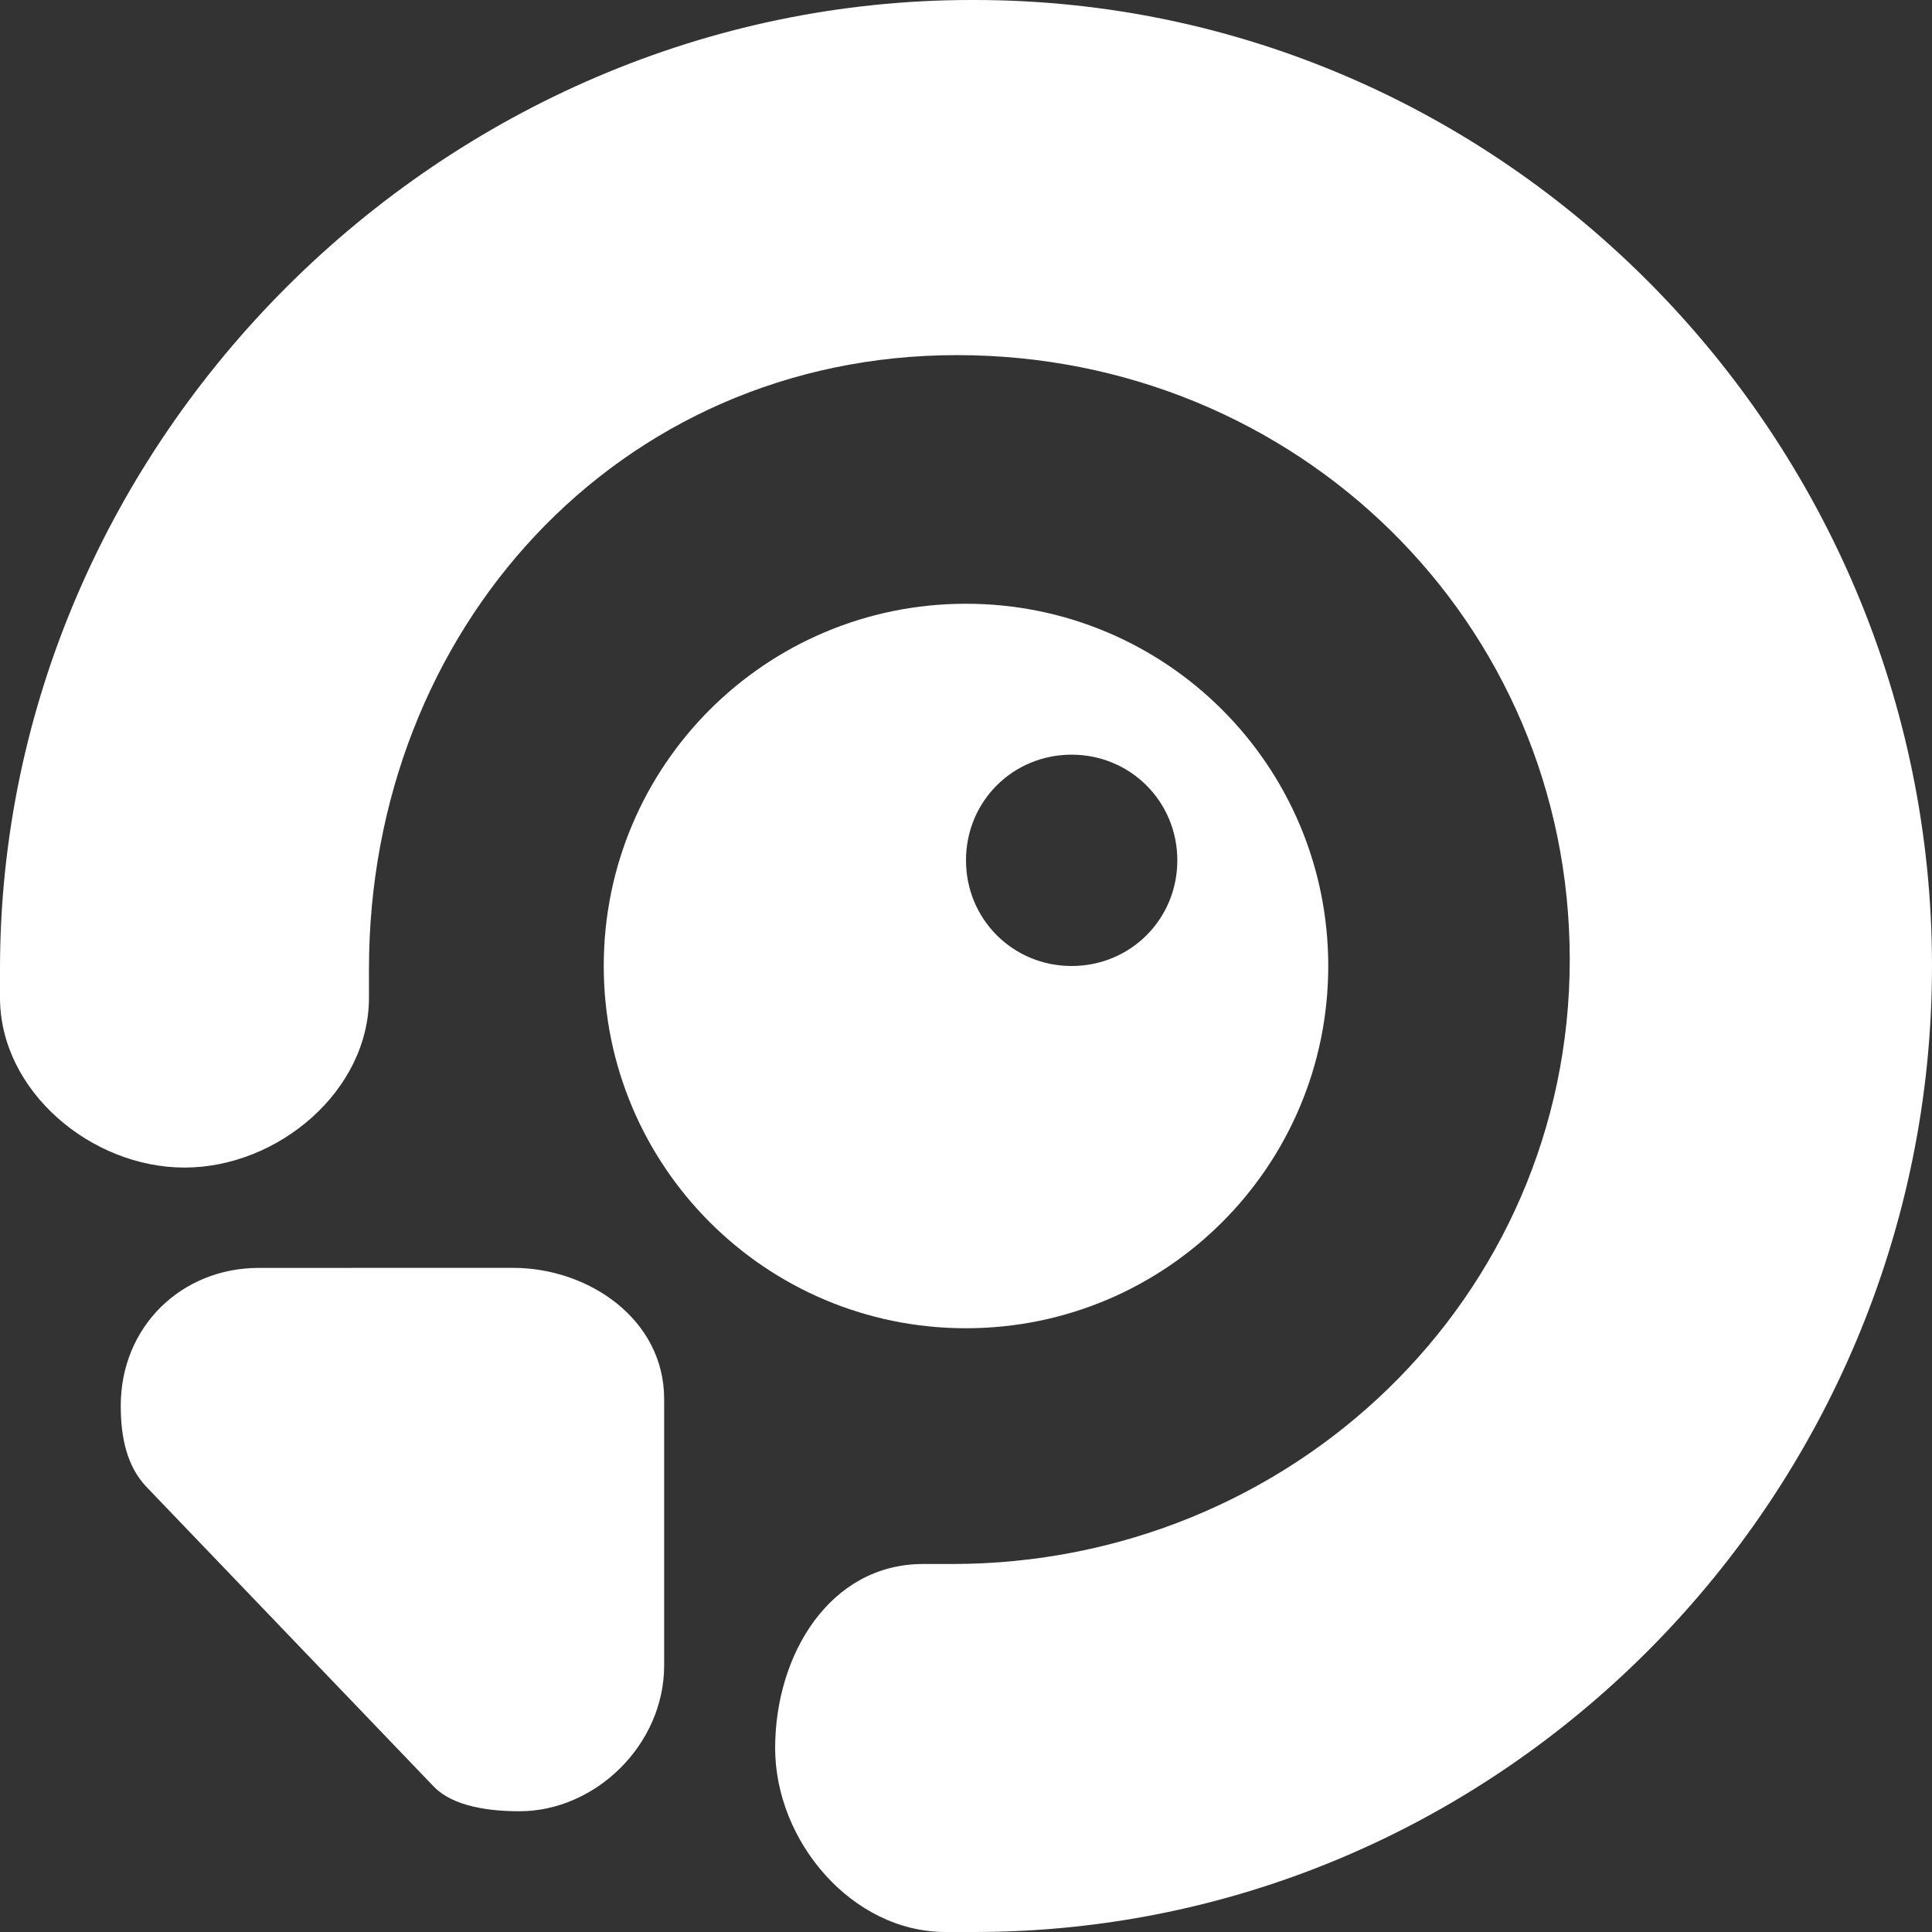
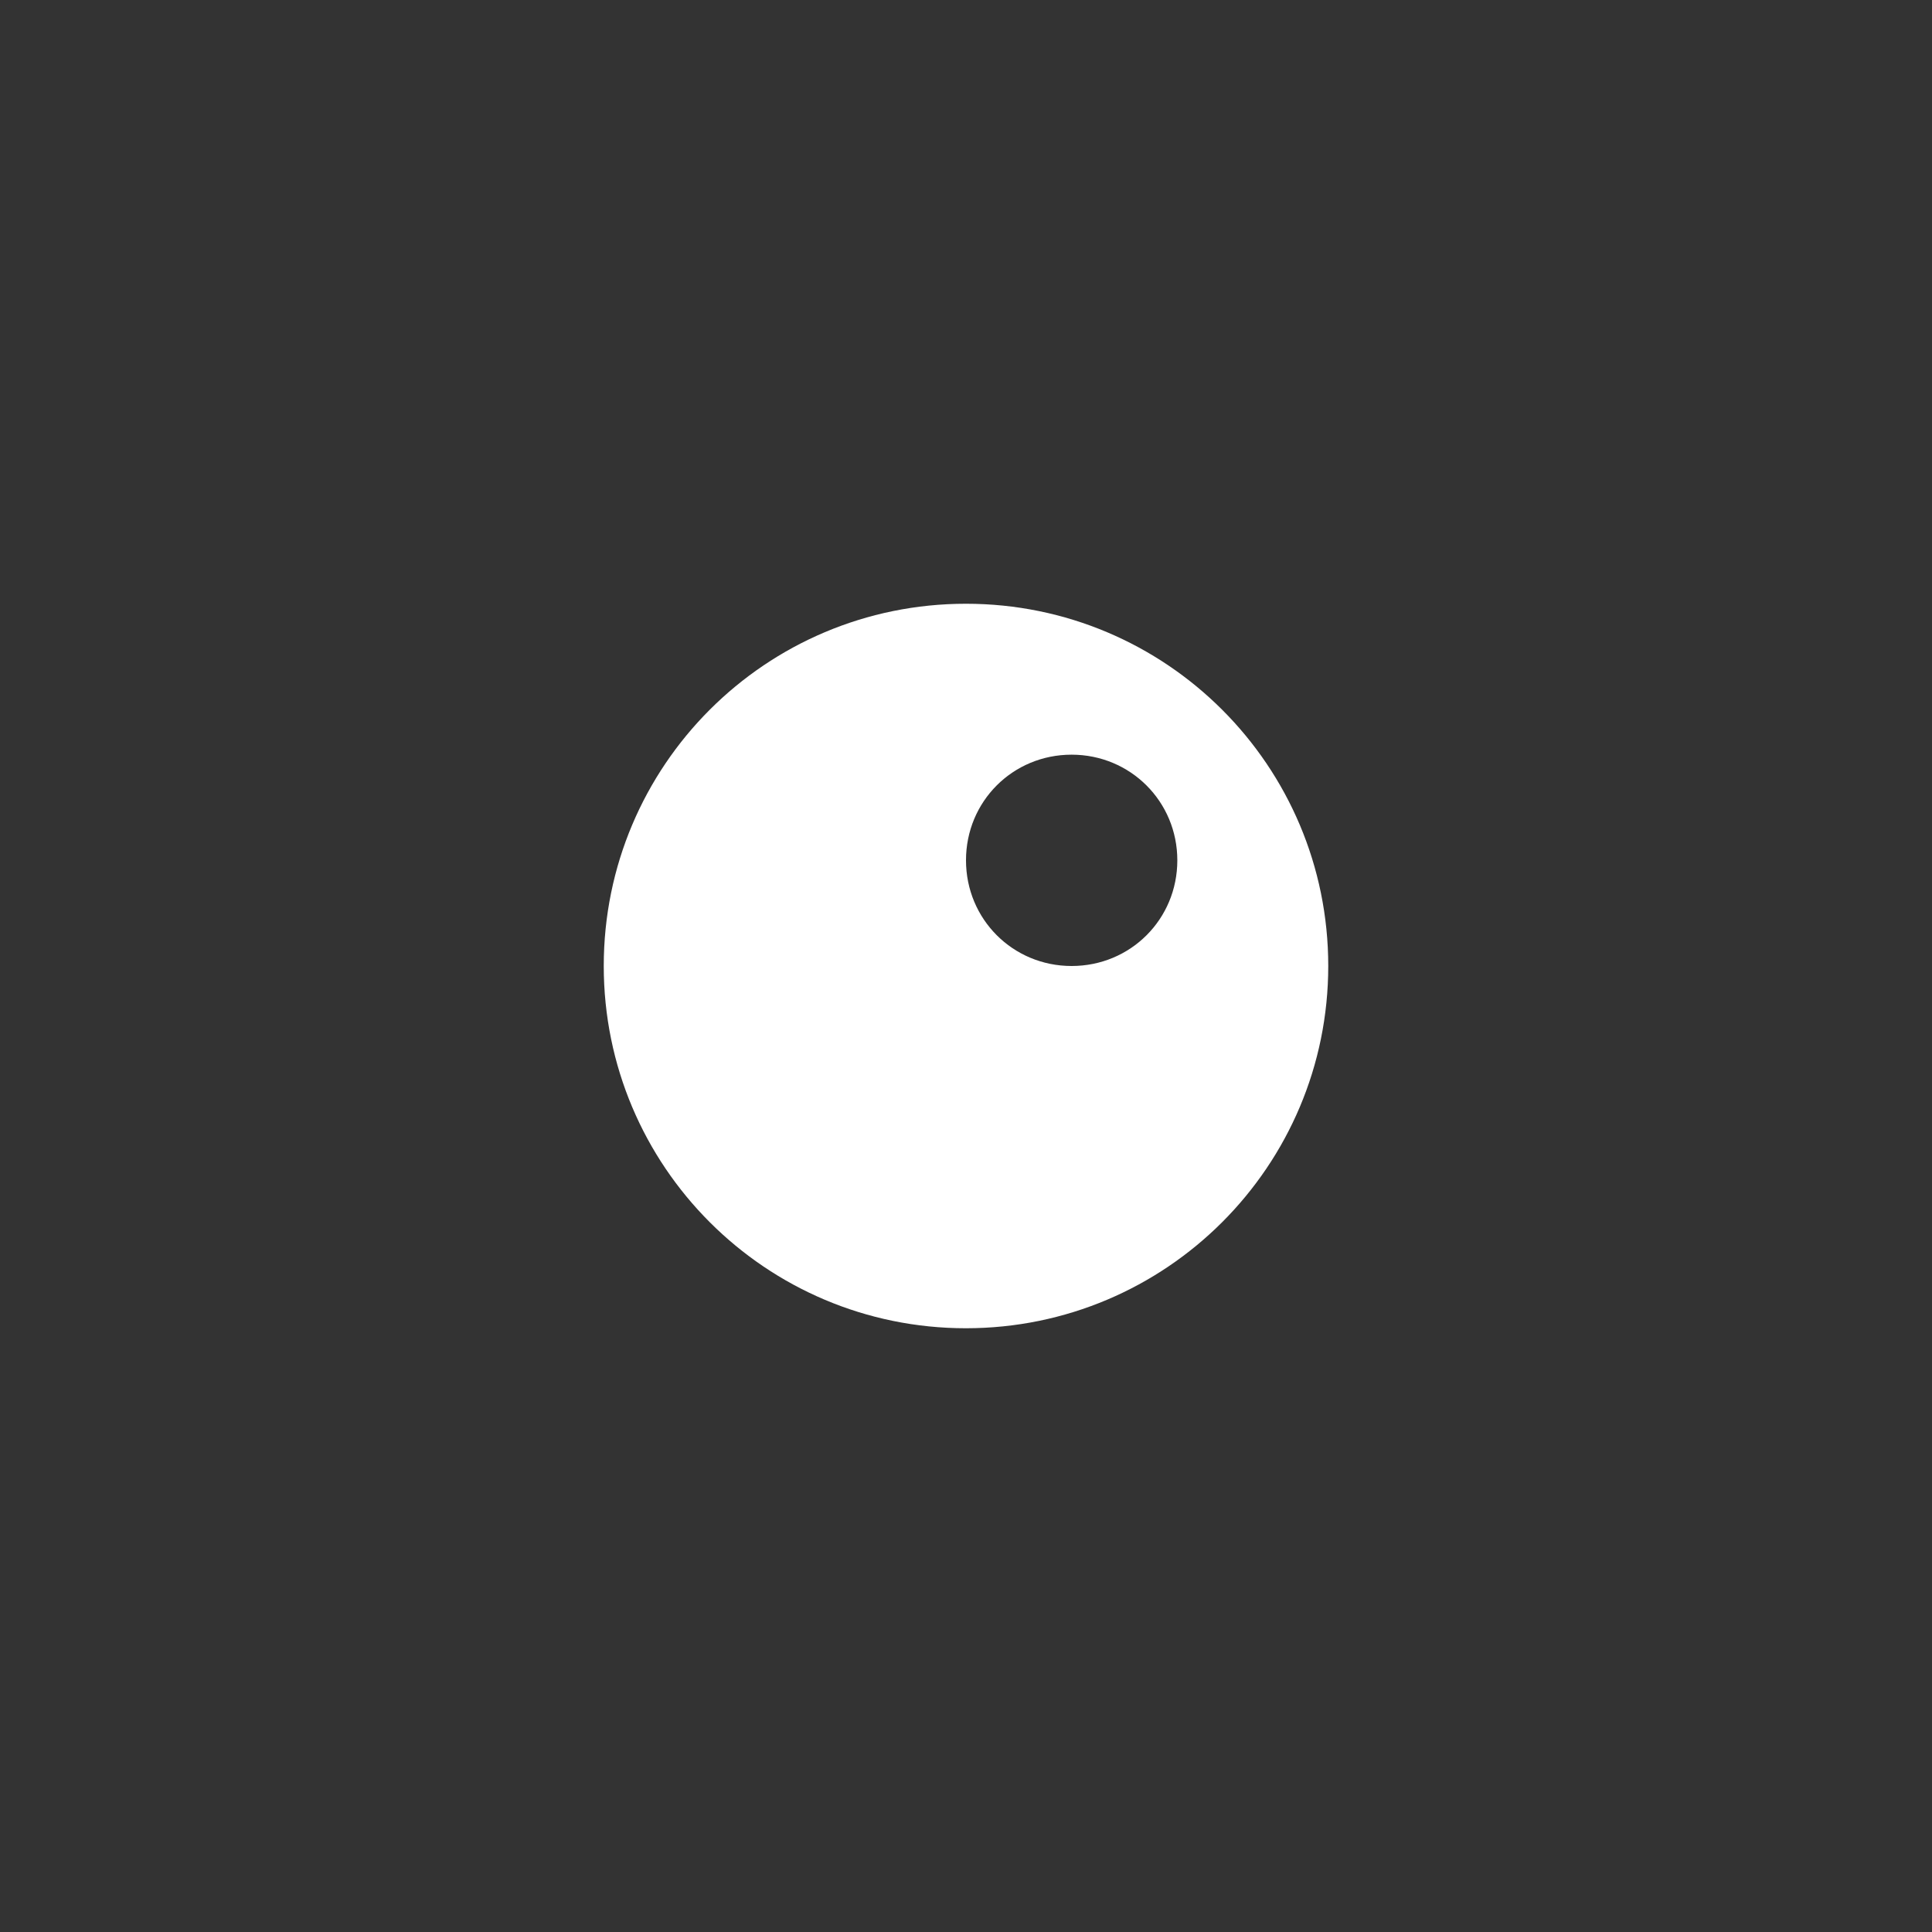
<svg xmlns="http://www.w3.org/2000/svg" width="42px" height="42px" viewBox="0 0 42 42" version="1.1">
  <rect x="0" y="0" width="42" height="42" fill="#333333" stroke="none" />
  <title>tv-short-white</title>
  <desc>Created with Sketch.</desc>
  <g id="tv-short-white" stroke="none" stroke-width="1" fill="none" fill-rule="evenodd">
    <g id="Group-Copy-3" fill="#FFFFFF" fill-rule="nonzero">
-       <path d="M5.626,27.563 C3.952,27.563 2.625,28.832 2.625,30.562 C2.625,31.255 2.76,31.875 3.181,32.321 L9.425,38.834 C9.851,39.28 10.657,39.375 11.294,39.375 C12.941,39.375 14.438,37.932 14.438,36.206 L14.438,30.41 C14.436,28.679 12.796,27.562 11.151,27.562 C9.319,27.563 7.459,27.563 5.626,27.563 Z" id="Path" />
-       <path d="M28.875,20.999 C28.875,16.647 25.353,13.125 20.999,13.125 C16.646,13.125 13.125,16.644 13.125,20.999 C13.125,25.353 16.646,28.875 20.999,28.875 C25.352,28.874 28.875,25.351 28.875,20.999 Z M23.296,16.406 C24.574,16.406 25.594,17.424 25.594,18.703 C25.594,19.982 24.577,21 23.296,21 C22.017,21 21,19.981 21,18.703 C20.999,17.424 22.015,16.406 23.296,16.406 Z" id="Shape" />
-       <path d="M21.118,0 C9.61,0 3.55271368e-15,9.583 3.55271368e-15,21.065 L3.55271368e-15,21.688 C3.55271368e-15,23.714 1.978,25.382 4.01,25.382 C6.043,25.382 8.021,23.716 8.021,21.688 L8.021,21.065 C8.021,13.705 13.426,7.72 20.803,7.72 C28.179,7.72 34.125,13.502 34.125,20.861 C34.125,28.22 28.071,34 20.695,34 L20.069,34 C18.038,34 16.851,35.975 16.851,38.001 C16.851,40.028 18.523,42 20.555,42 L21.18,42 C32.689,42 42,32.482 42,21 C42,9.52 32.689,0 21.18,0 L21.118,0 Z" id="Path" />
+       <path d="M28.875,20.999 C28.875,16.647 25.353,13.125 20.999,13.125 C16.646,13.125 13.125,16.644 13.125,20.999 C13.125,25.353 16.646,28.875 20.999,28.875 C25.352,28.874 28.875,25.351 28.875,20.999 M23.296,16.406 C24.574,16.406 25.594,17.424 25.594,18.703 C25.594,19.982 24.577,21 23.296,21 C22.017,21 21,19.981 21,18.703 C20.999,17.424 22.015,16.406 23.296,16.406 Z" id="Shape" />
    </g>
  </g>
</svg>